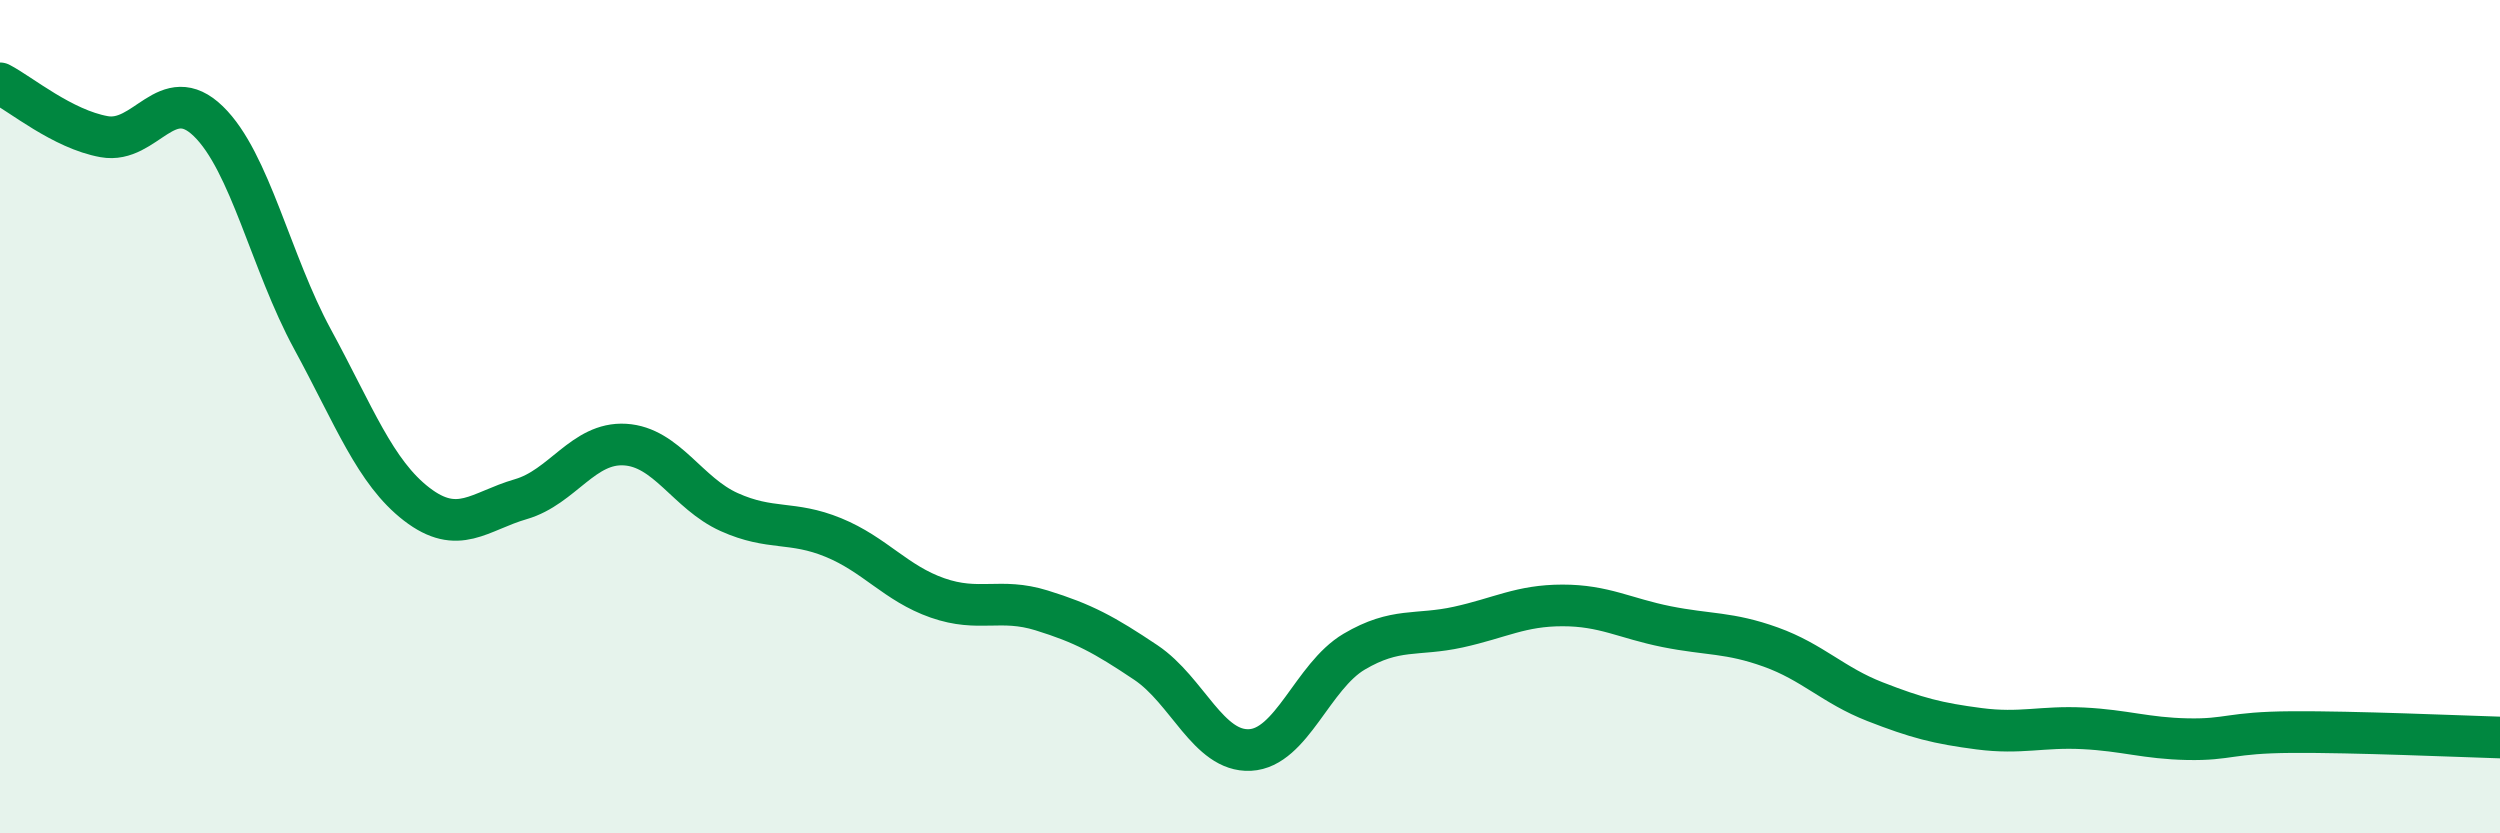
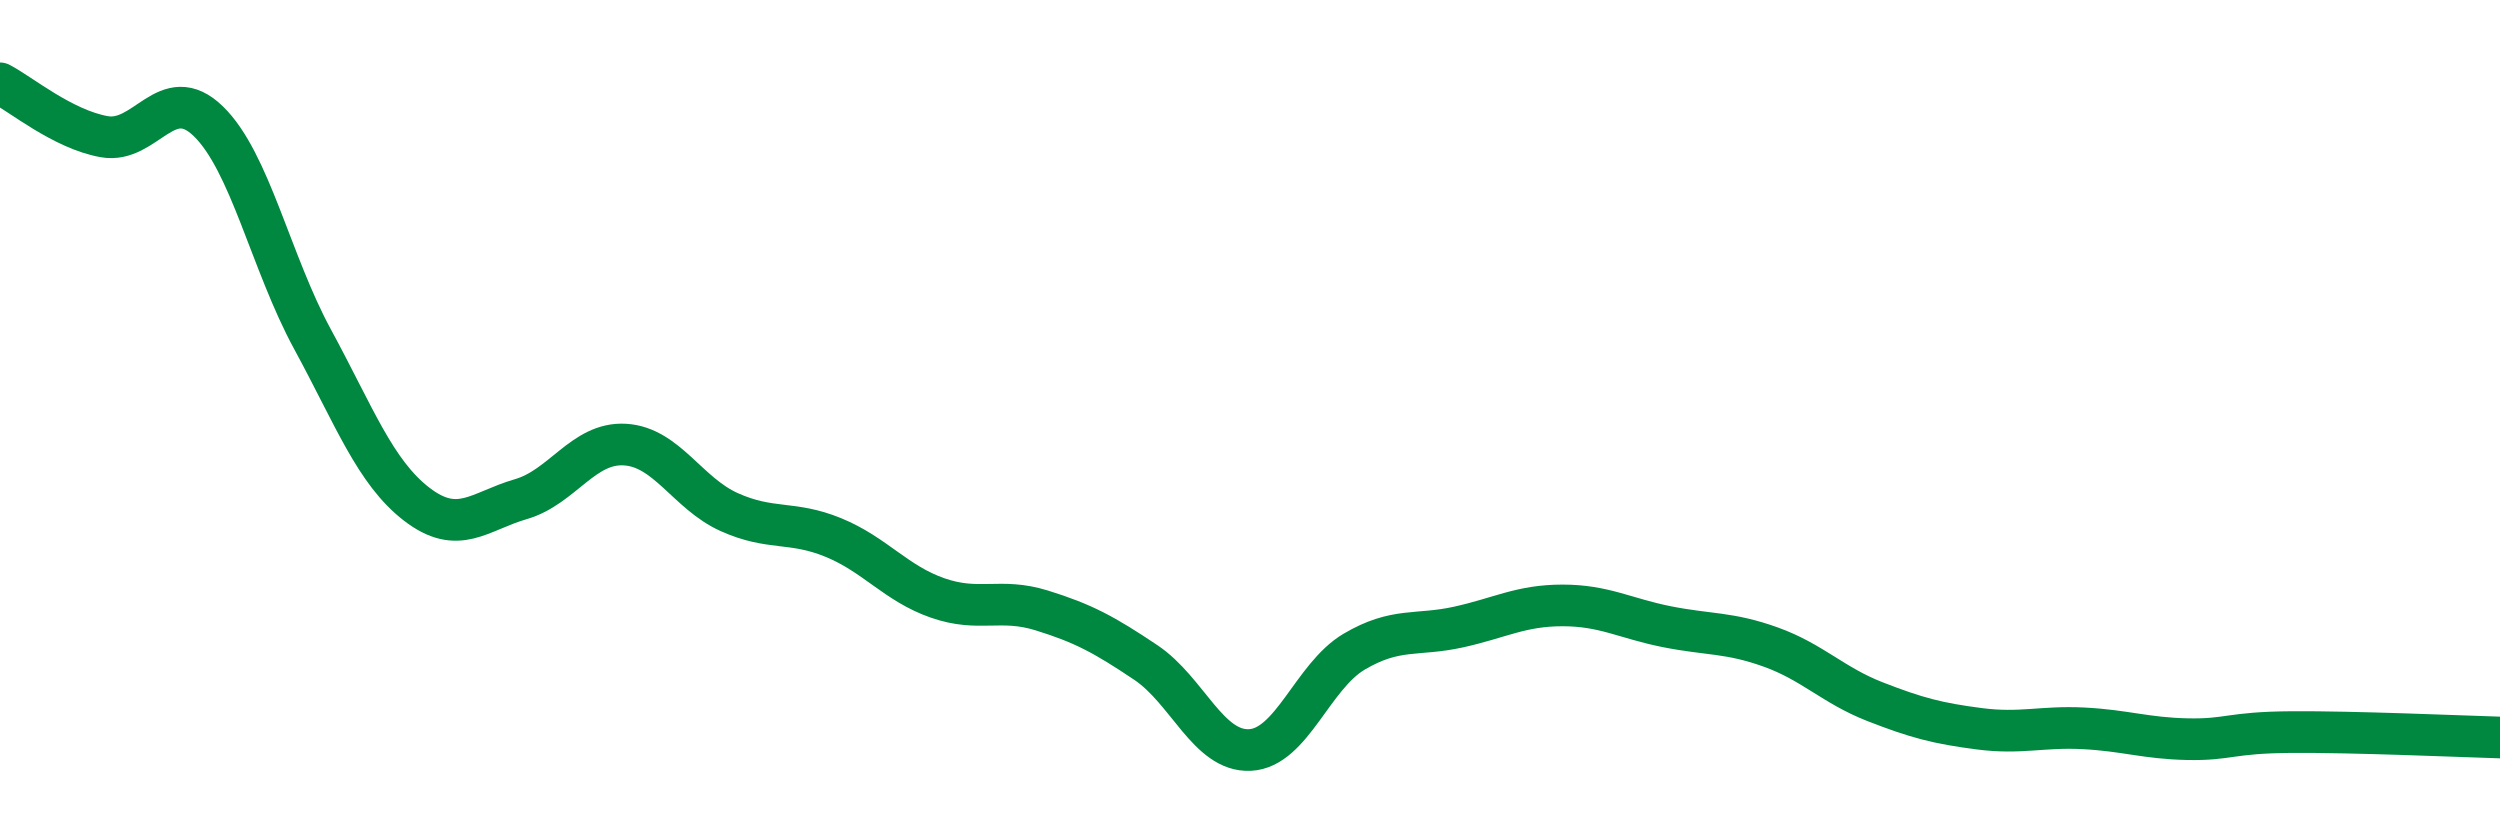
<svg xmlns="http://www.w3.org/2000/svg" width="60" height="20" viewBox="0 0 60 20">
-   <path d="M 0,2 C 0.5,2.26 1.5,3.1 2.5,3.28 C 3.5,3.46 4,1.94 5,2.91 C 6,3.88 6.5,6.3 7.5,8.14 C 8.5,9.98 9,11.33 10,12.1 C 11,12.87 11.5,12.27 12.5,11.98 C 13.5,11.69 14,10.61 15,10.67 C 16,10.73 16.5,11.84 17.5,12.29 C 18.5,12.74 19,12.49 20,12.9 C 21,13.31 21.5,14 22.5,14.35 C 23.5,14.7 24,14.34 25,14.65 C 26,14.96 26.5,15.23 27.5,15.9 C 28.5,16.57 29,18.05 30,18 C 31,17.95 31.5,16.23 32.5,15.64 C 33.5,15.05 34,15.27 35,15.05 C 36,14.83 36.5,14.53 37.5,14.53 C 38.5,14.53 39,14.84 40,15.04 C 41,15.24 41.5,15.17 42.5,15.53 C 43.5,15.89 44,16.45 45,16.84 C 46,17.23 46.5,17.36 47.5,17.49 C 48.5,17.62 49,17.43 50,17.48 C 51,17.53 51.5,17.72 52.5,17.74 C 53.5,17.76 53.5,17.58 55,17.57 C 56.5,17.56 59,17.67 60,17.7L60 20L0 20Z" fill="#008740" opacity="0.1" stroke-linecap="round" stroke-linejoin="round" />
  <path d="M 0,2 C 0.5,2.26 1.5,3.1 2.5,3.28 C 3.5,3.46 4,1.94 5,2.91 C 6,3.88 6.5,6.3 7.5,8.14 C 8.5,9.98 9,11.33 10,12.1 C 11,12.87 11.5,12.27 12.5,11.98 C 13.5,11.69 14,10.61 15,10.67 C 16,10.73 16.5,11.84 17.5,12.29 C 18.5,12.74 19,12.49 20,12.9 C 21,13.31 21.5,14 22.5,14.35 C 23.5,14.7 24,14.34 25,14.65 C 26,14.96 26.5,15.23 27.5,15.9 C 28.5,16.57 29,18.05 30,18 C 31,17.95 31.5,16.23 32.5,15.64 C 33.5,15.05 34,15.27 35,15.05 C 36,14.83 36.5,14.53 37.5,14.53 C 38.5,14.53 39,14.84 40,15.04 C 41,15.24 41.5,15.17 42.5,15.53 C 43.5,15.89 44,16.45 45,16.84 C 46,17.23 46.5,17.36 47.5,17.49 C 48.5,17.62 49,17.43 50,17.48 C 51,17.53 51.5,17.72 52.5,17.74 C 53.5,17.76 53.5,17.58 55,17.57 C 56.5,17.56 59,17.67 60,17.7" stroke="#008740" stroke-width="1" fill="none" stroke-linecap="round" stroke-linejoin="round" />
</svg>